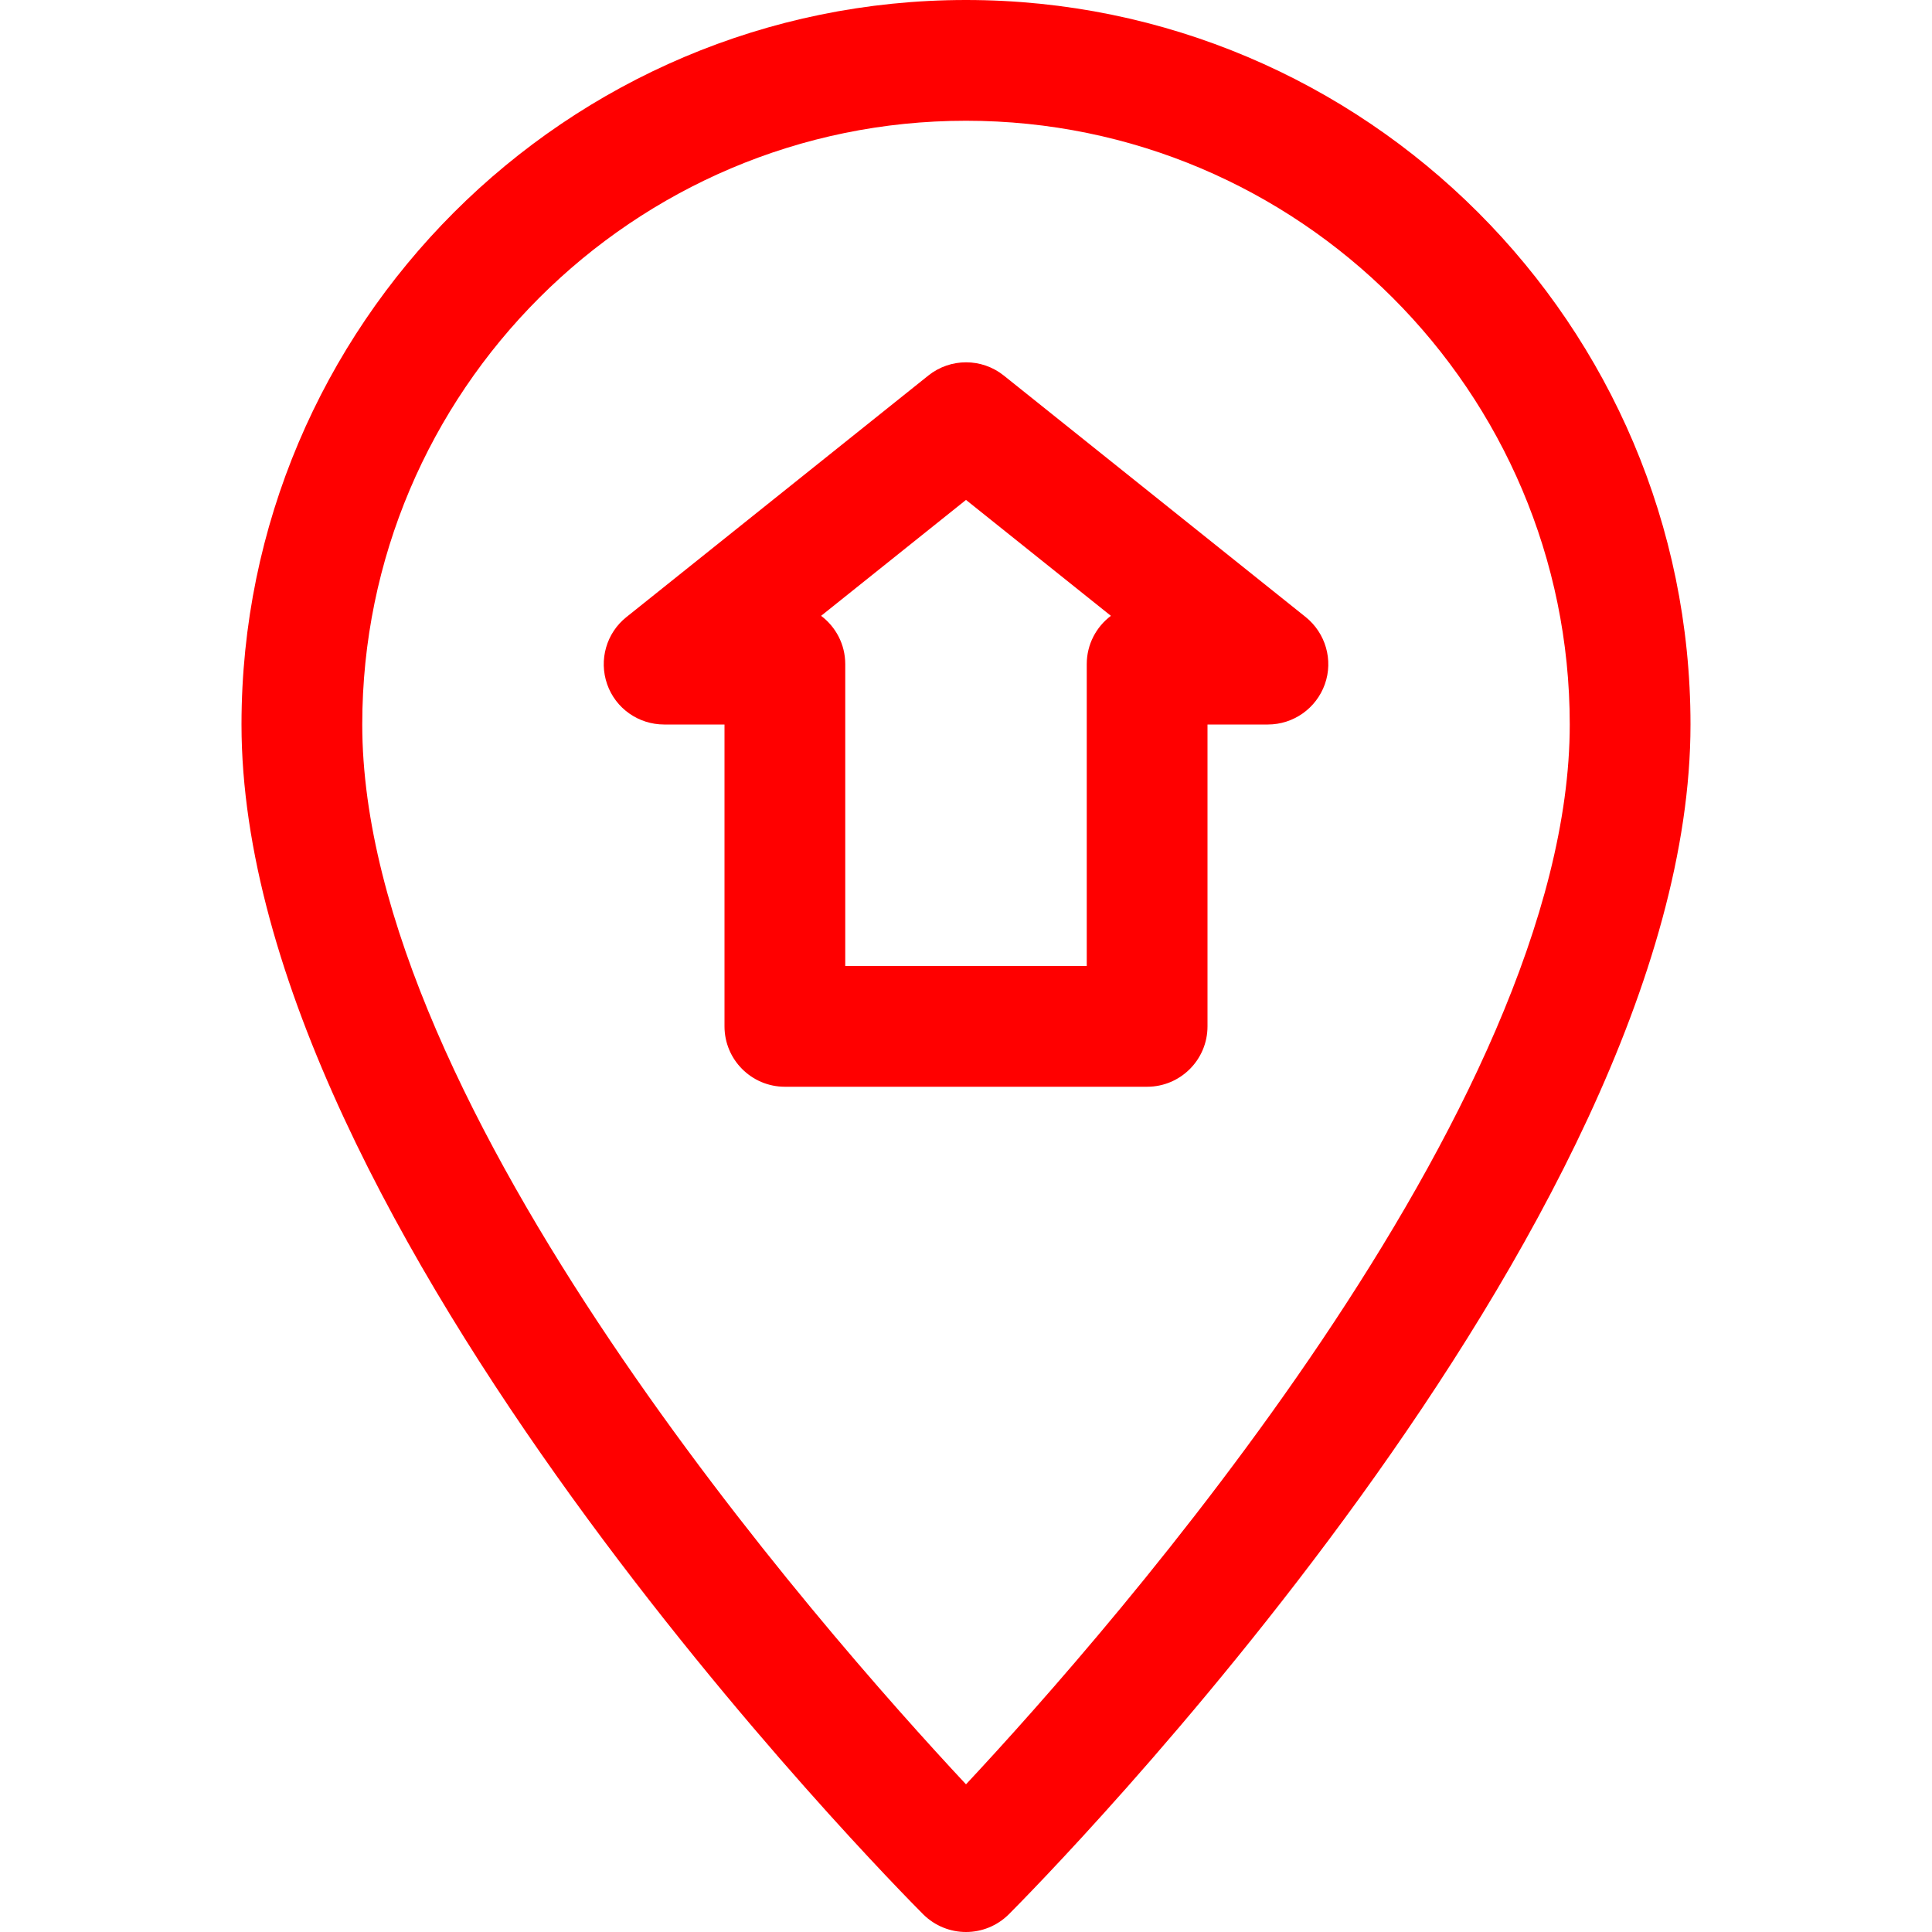
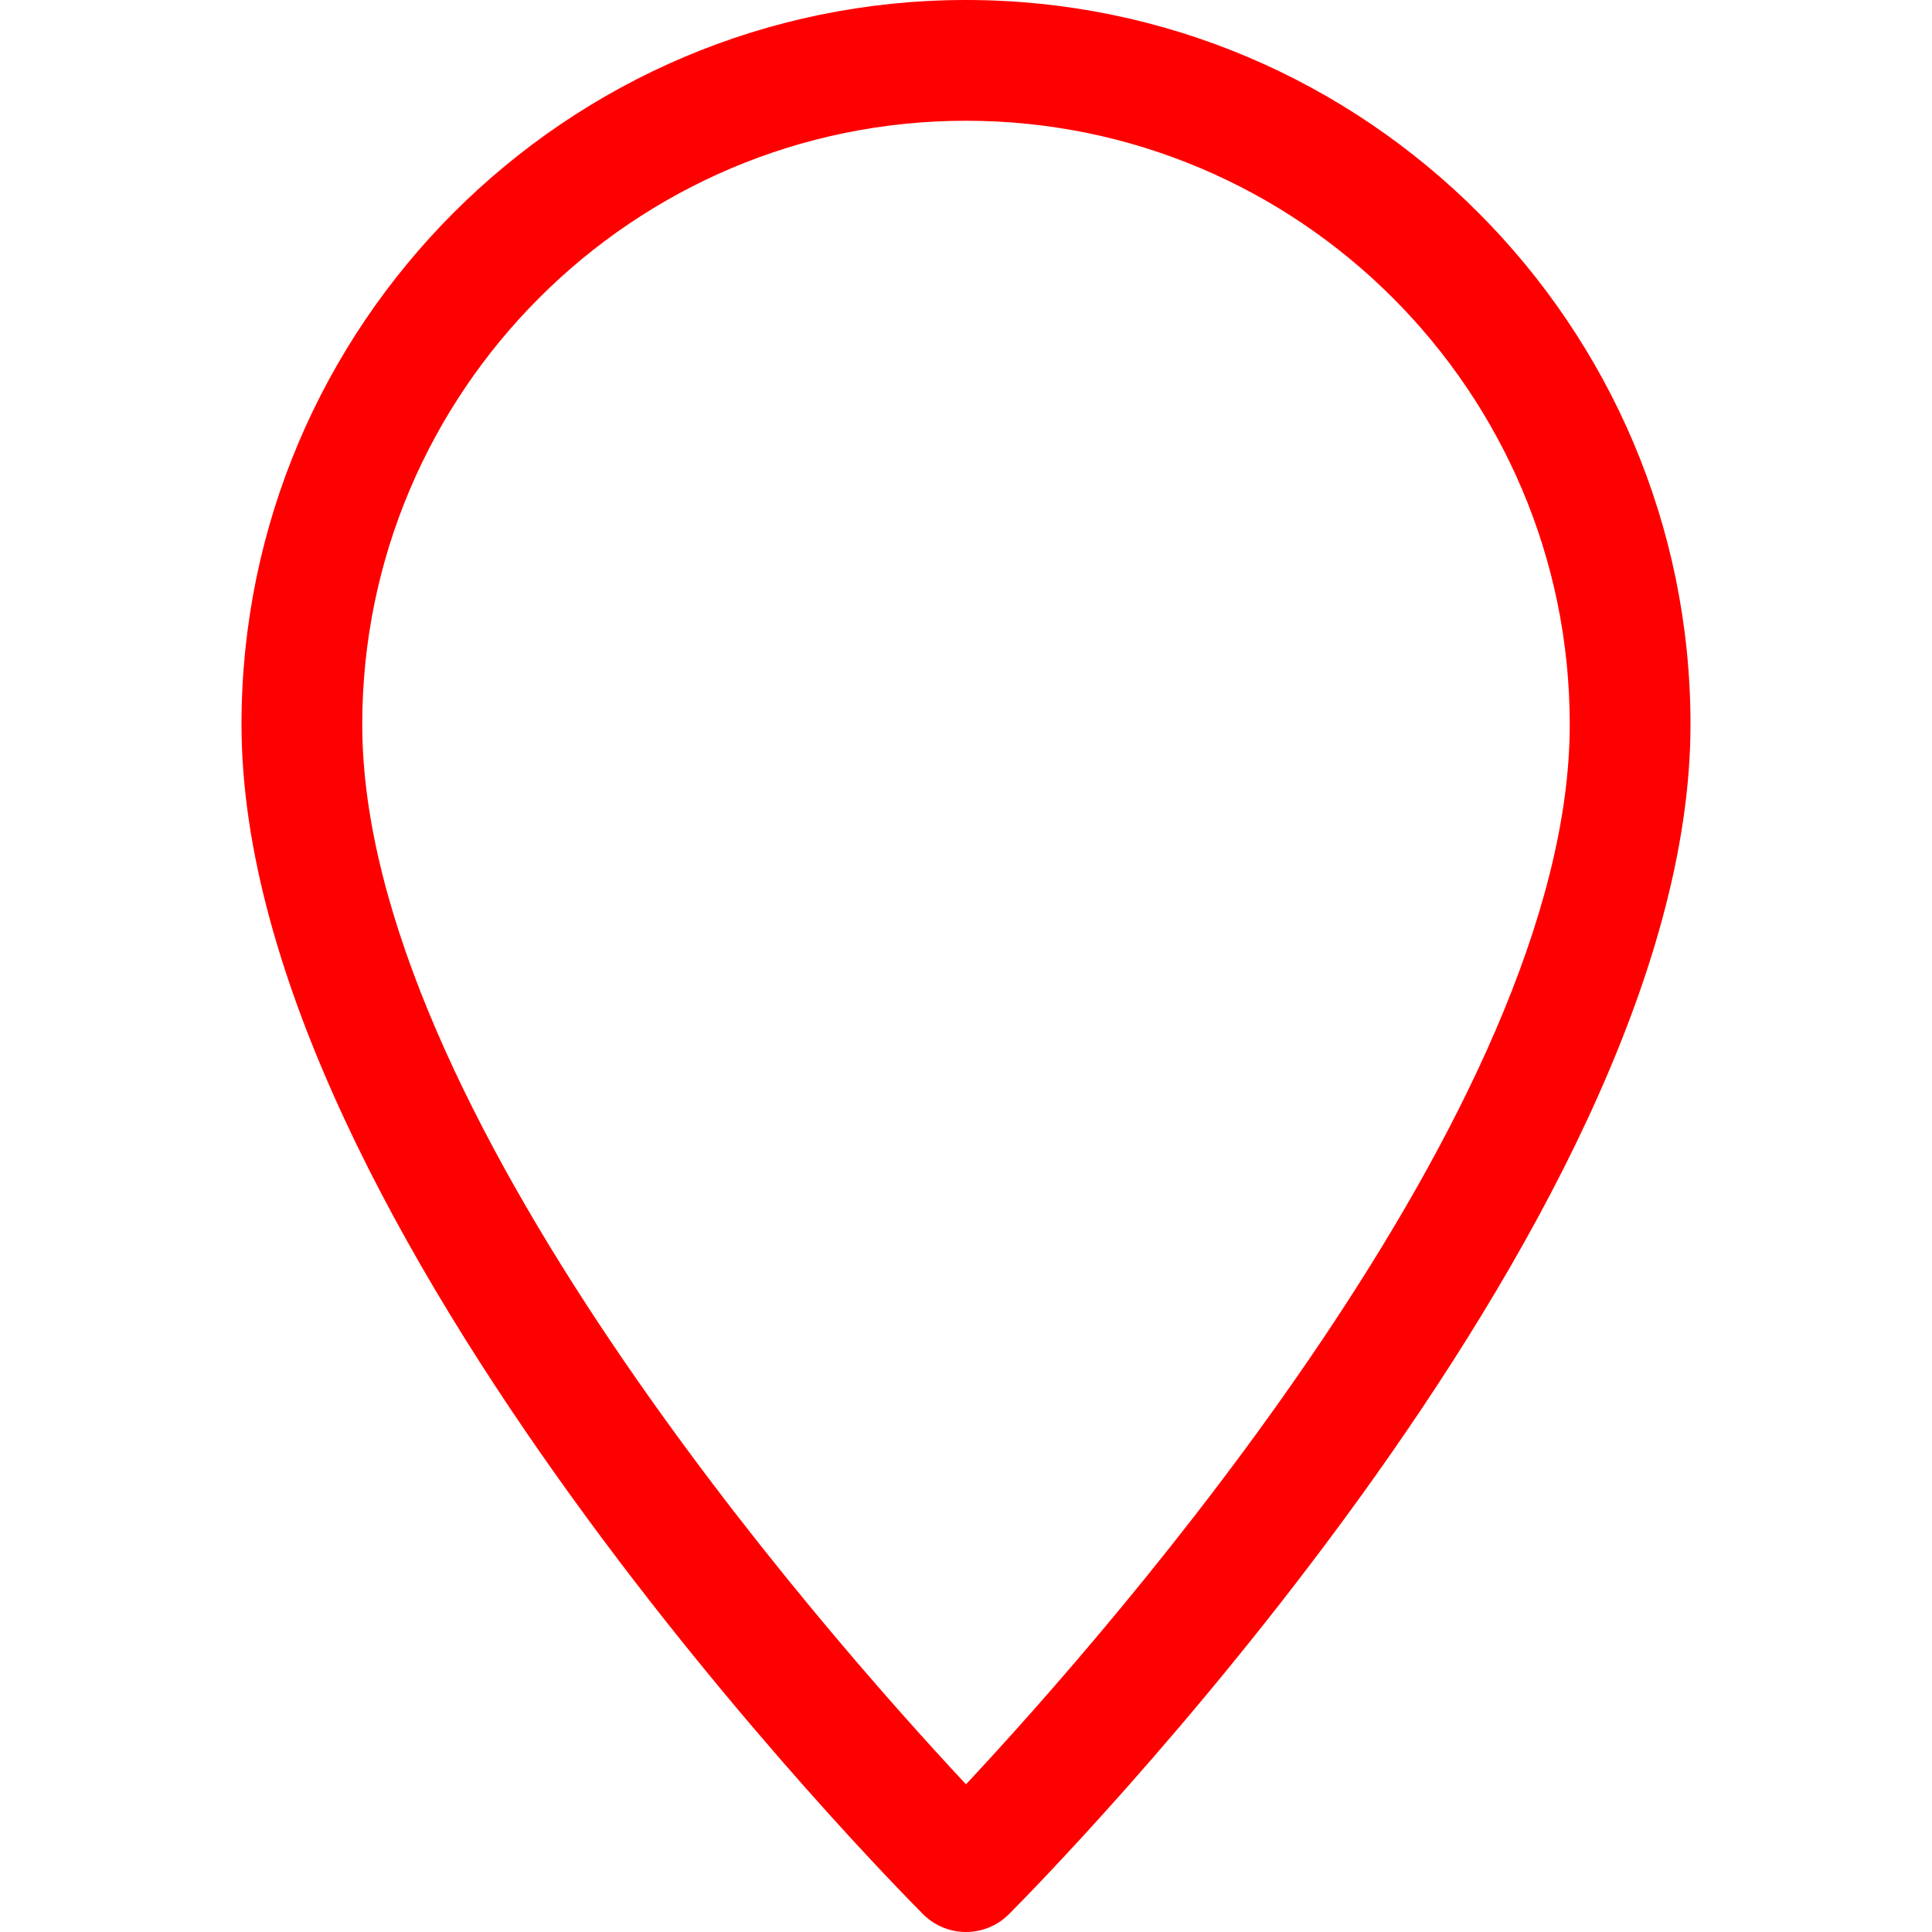
<svg xmlns="http://www.w3.org/2000/svg" id="Capa_1" x="0px" y="0px" viewBox="0 0 512 512" style="enable-background:new 0 0 512 512;" xml:space="preserve">
  <g>
    <g>
      <path d="M256,0C150.112,0,64,86.112,64,192c0,133.088,173.312,307.936,180.672,315.328C247.808,510.432,251.904,512,256,512 s8.192-1.568,11.328-4.672C274.688,499.936,448,325.088,448,192C448,86.112,361.888,0,256,0z M256,472.864 C217.792,431.968,96,293.664,96,192c0-88.224,71.776-160,160-160s160,71.776,160,160C416,293.568,294.208,431.968,256,472.864z" fill="#000000" style="fill: rgb(255, 0, 0);" />
    </g>
  </g>
  <g>
    <g>
-       <path d="M346.016,163.52l-80-64c-5.856-4.672-14.144-4.672-20,0l-80,64c-5.312,4.224-7.36,11.36-5.12,17.792 C163.136,187.744,169.216,192,176,192h16v80c0,8.832,7.168,16,16,16h96c8.832,0,16-7.168,16-16v-80h16 c6.784,0,12.832-4.288,15.104-10.688C353.376,174.912,351.296,167.776,346.016,163.52z M288,176v80h-64v-80 c0-5.248-2.528-9.888-6.4-12.8l38.4-30.72l38.4,30.72C290.528,166.112,288,170.752,288,176z" fill="#000000" style="fill: rgb(255, 0, 0);" />
-     </g>
+       </g>
  </g>
</svg>